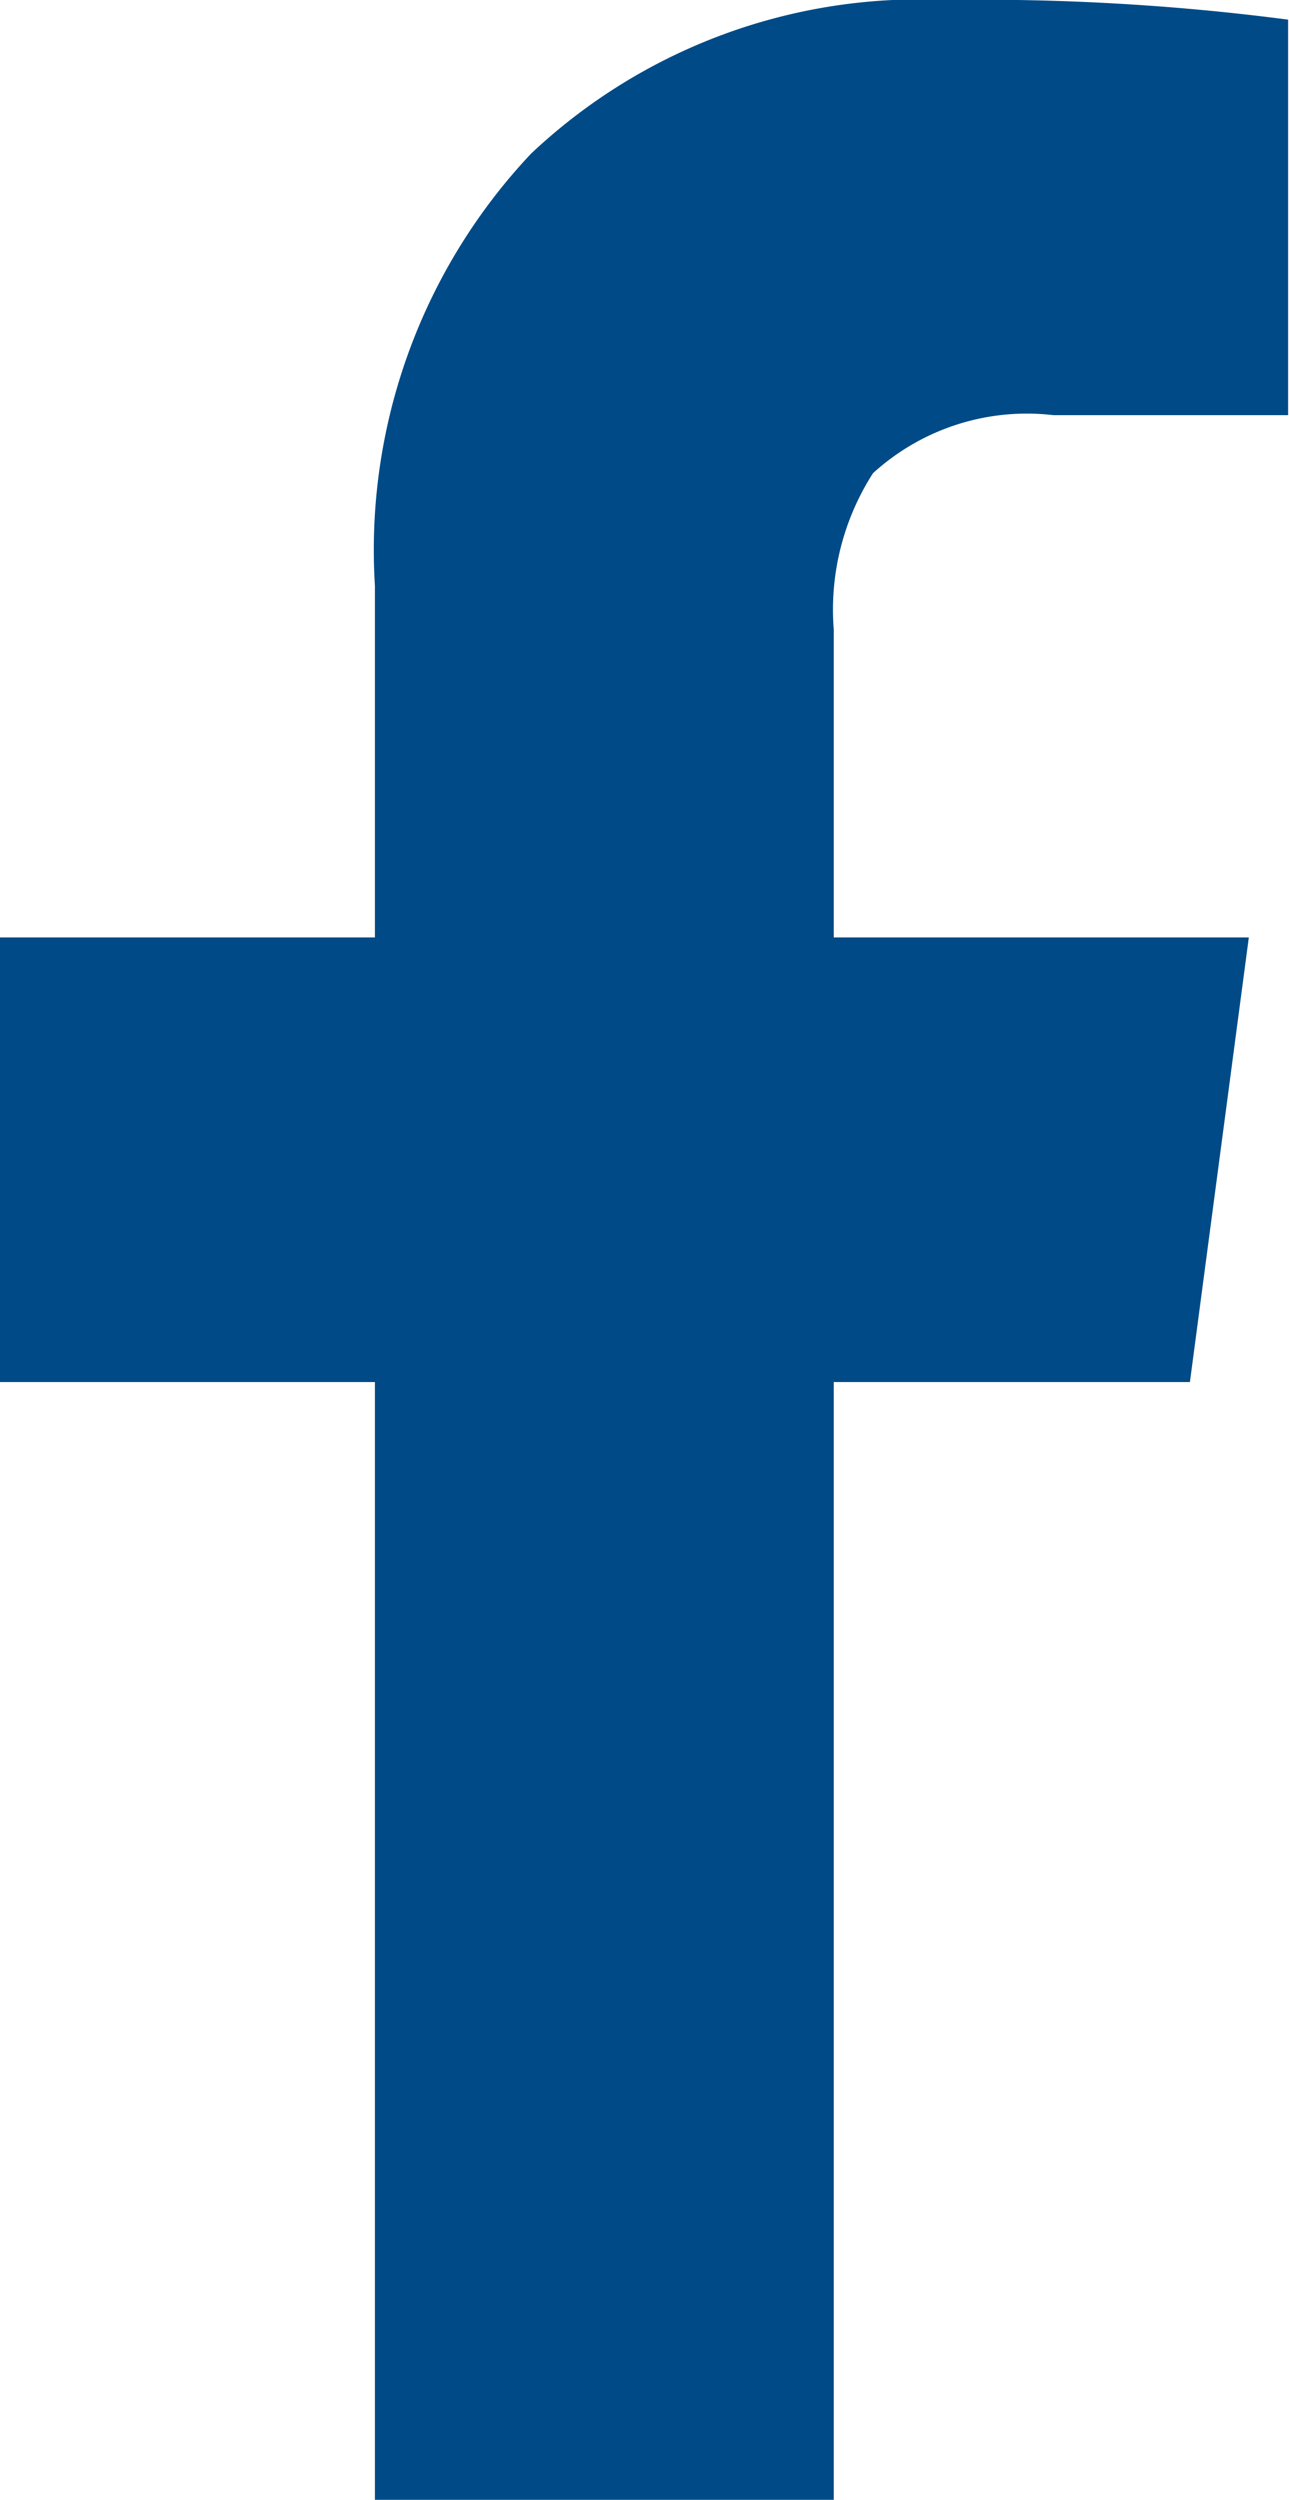
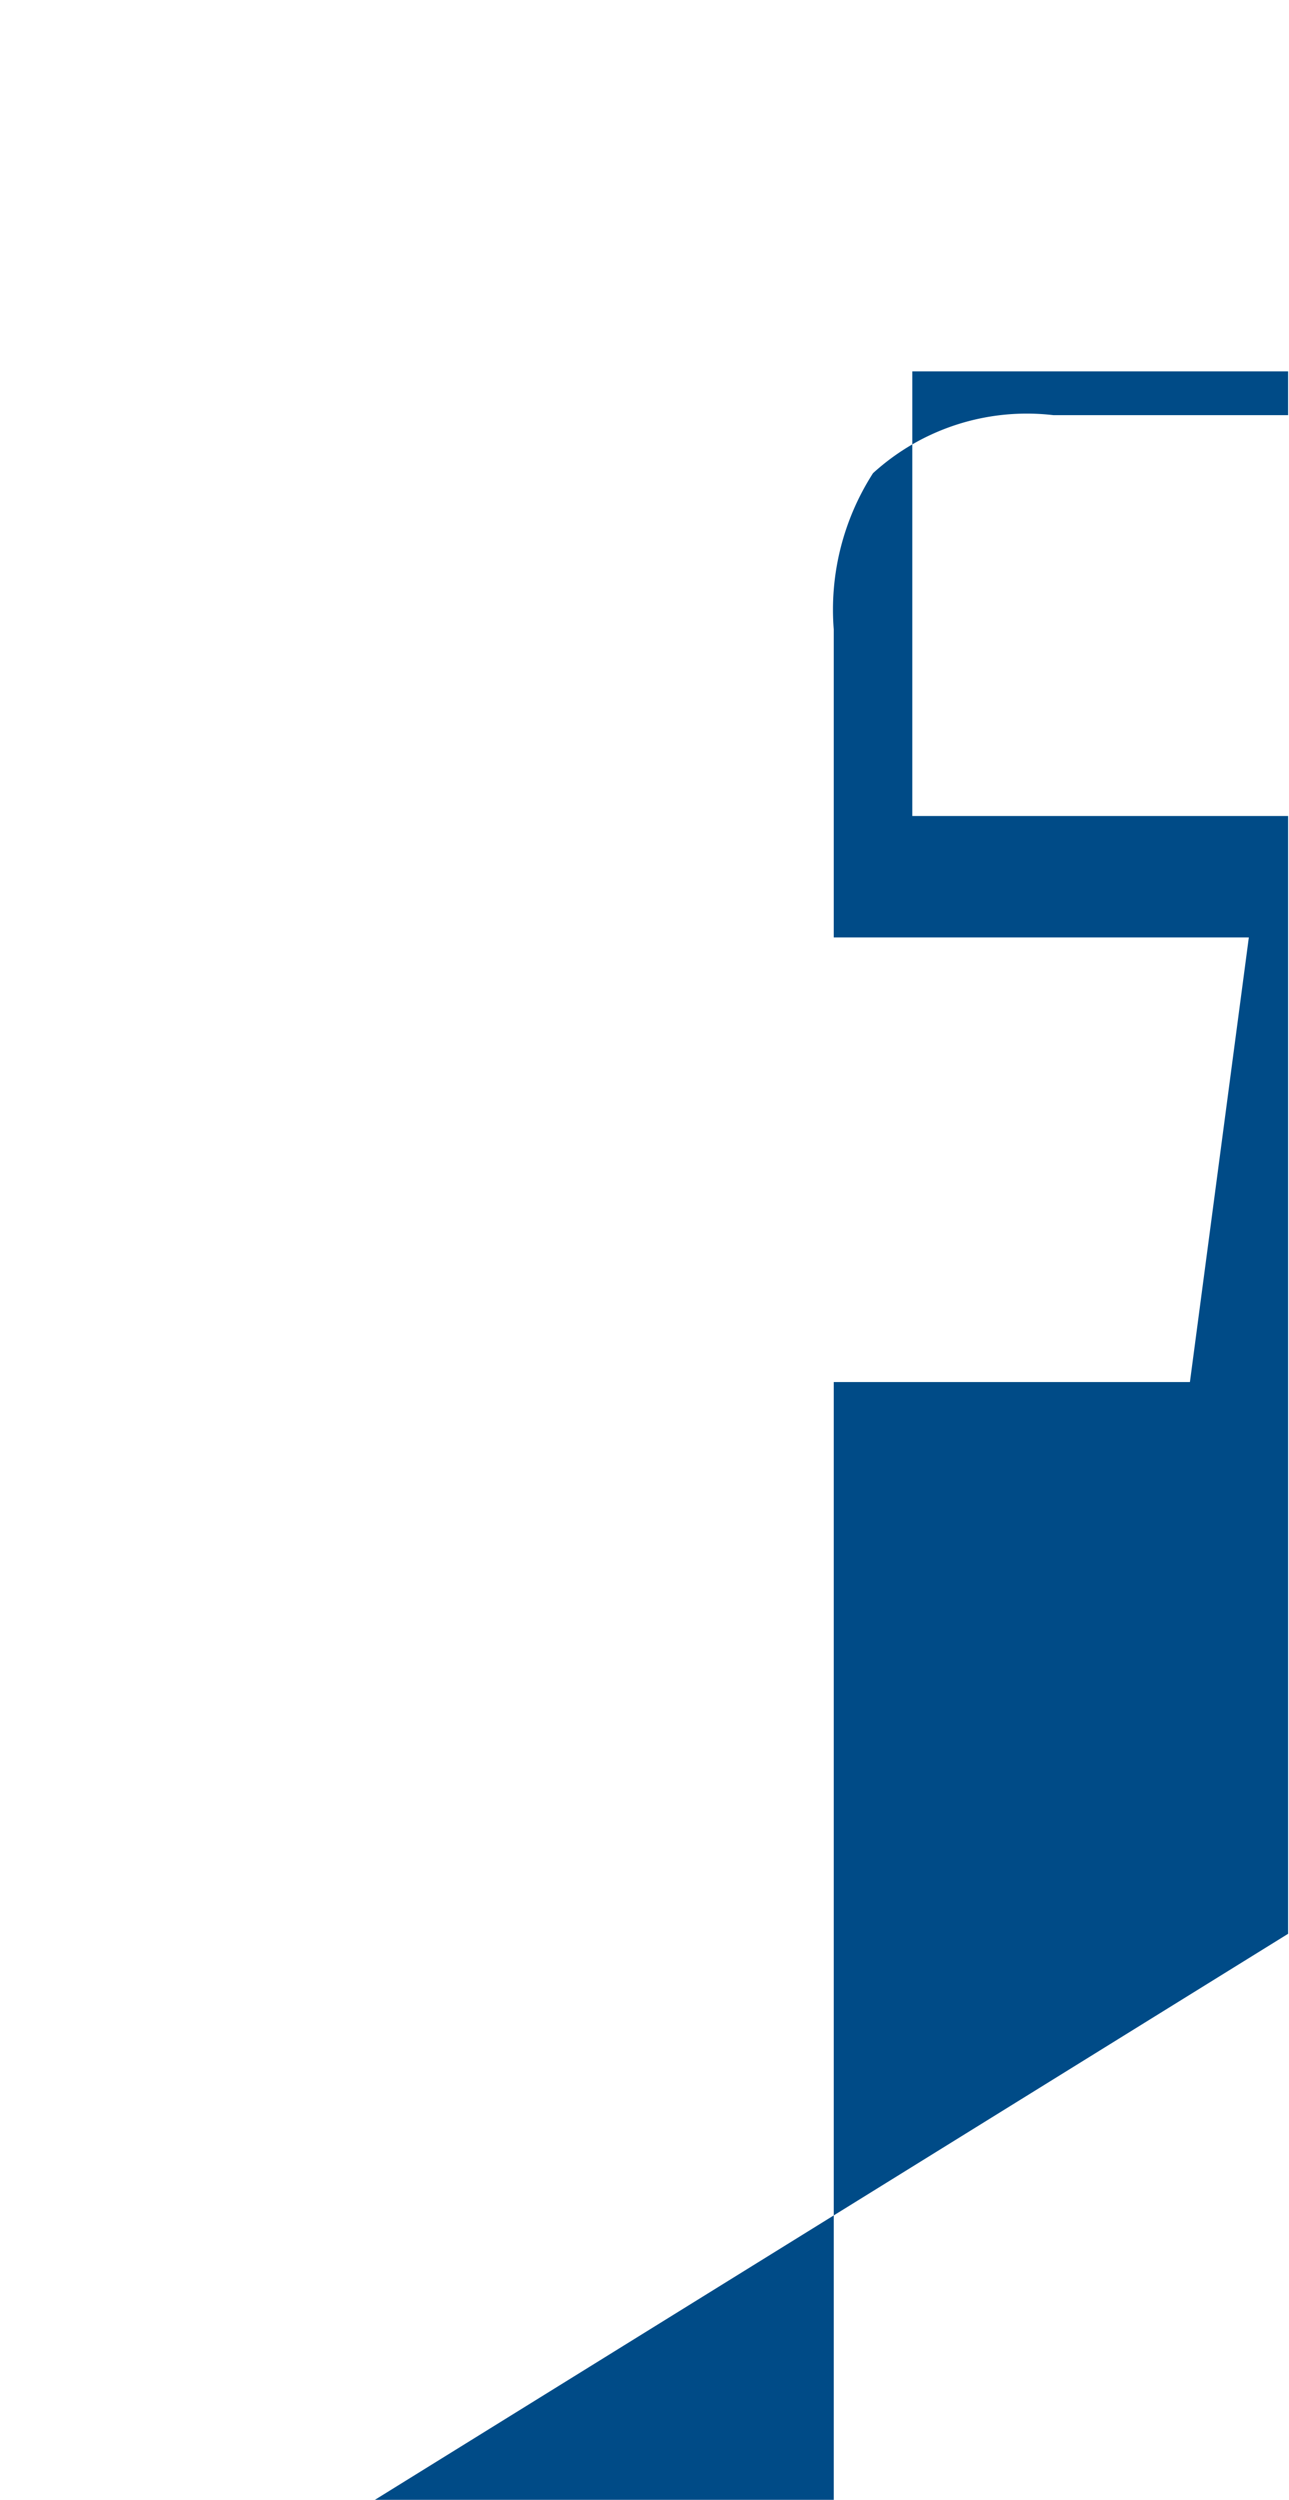
<svg xmlns="http://www.w3.org/2000/svg" width="14.44" height="28" viewBox="0 0 14.44 28">
  <defs>
    <style>
      .cls-1 {
        fill: #004b87;
        fill-rule: evenodd;
      }
    </style>
  </defs>
-   <path id="Social_Icons" data-name="Social Icons" class="cls-1" d="M1140.2,3701.16h5.14v-12.52h3.99l0.66-4.98h-4.65v-3.45a2.828,2.828,0,0,1,.44-1.75,2.557,2.557,0,0,1,2.02-.65h2.63v-4.43a26.507,26.507,0,0,0-3.83-.22,6.343,6.343,0,0,0-4.65,1.72,6.471,6.471,0,0,0-1.75,4.84v3.94h-4.21v4.98h4.21v12.52Z" transform="translate(-1136 -3673.16)" />
+   <path id="Social_Icons" data-name="Social Icons" class="cls-1" d="M1140.2,3701.16h5.14v-12.52h3.99l0.66-4.98h-4.65v-3.45a2.828,2.828,0,0,1,.44-1.75,2.557,2.557,0,0,1,2.02-.65h2.63v-4.43v3.94h-4.21v4.98h4.21v12.52Z" transform="translate(-1136 -3673.16)" />
</svg>